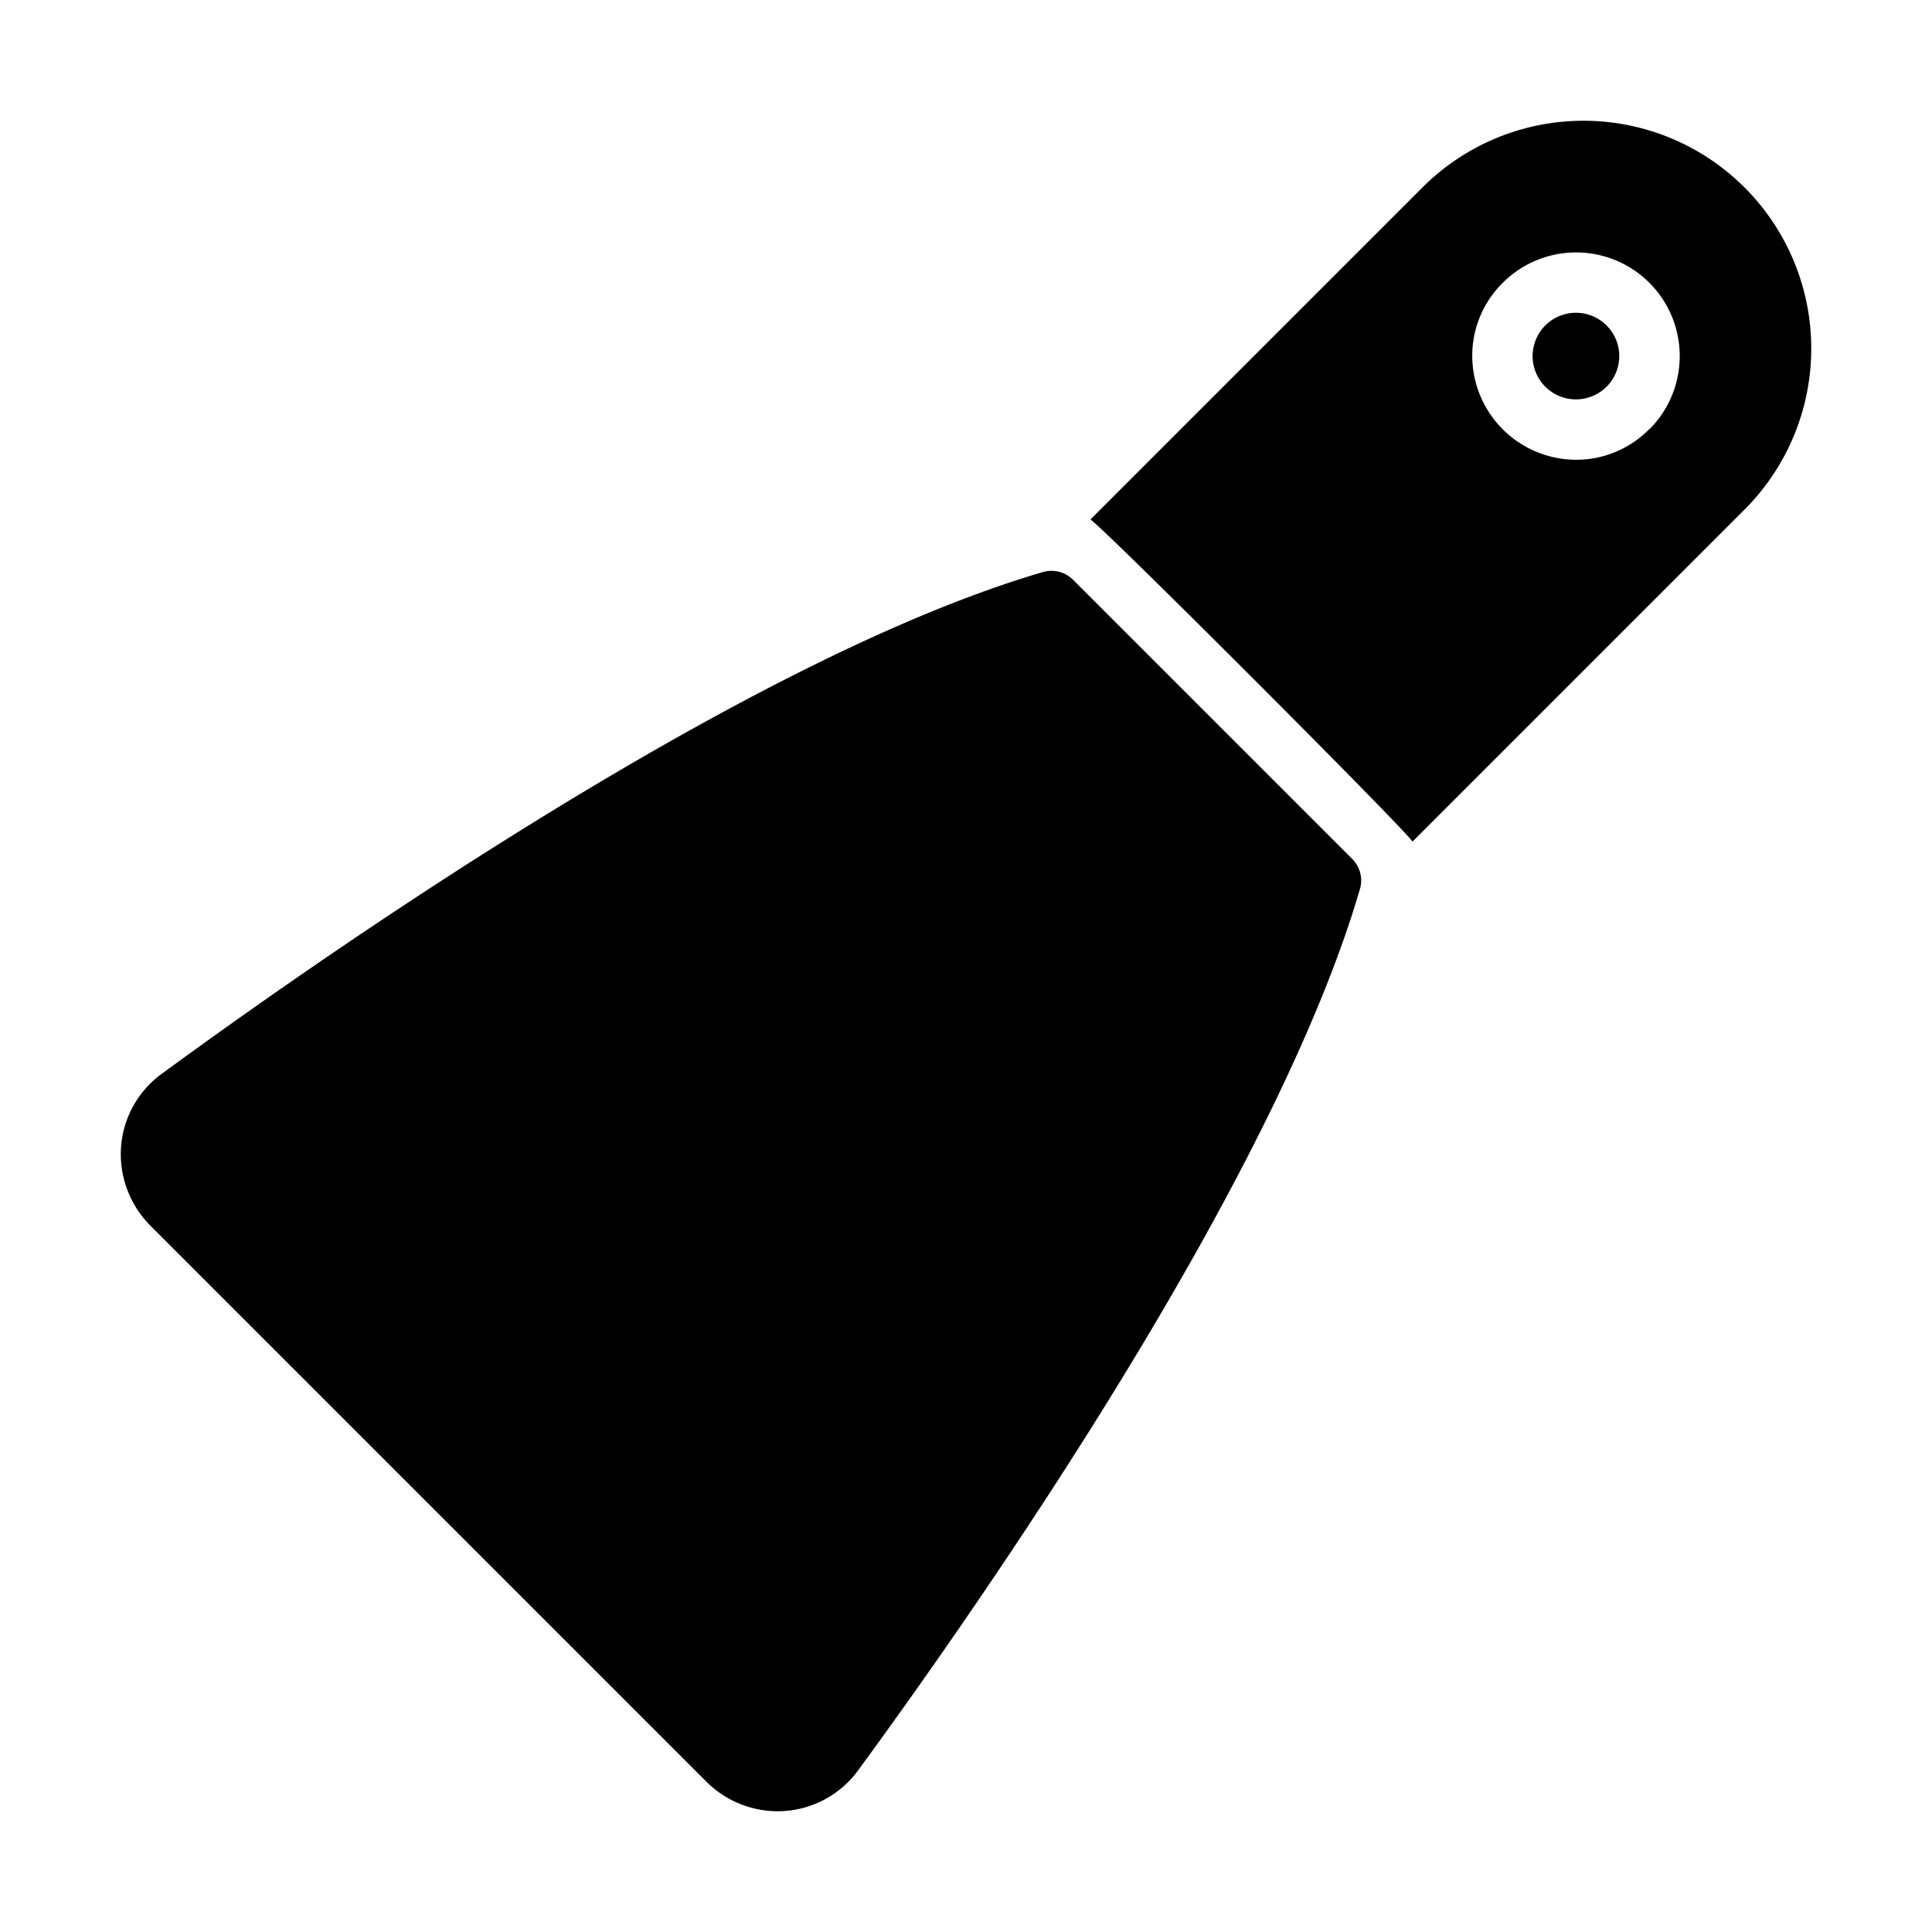
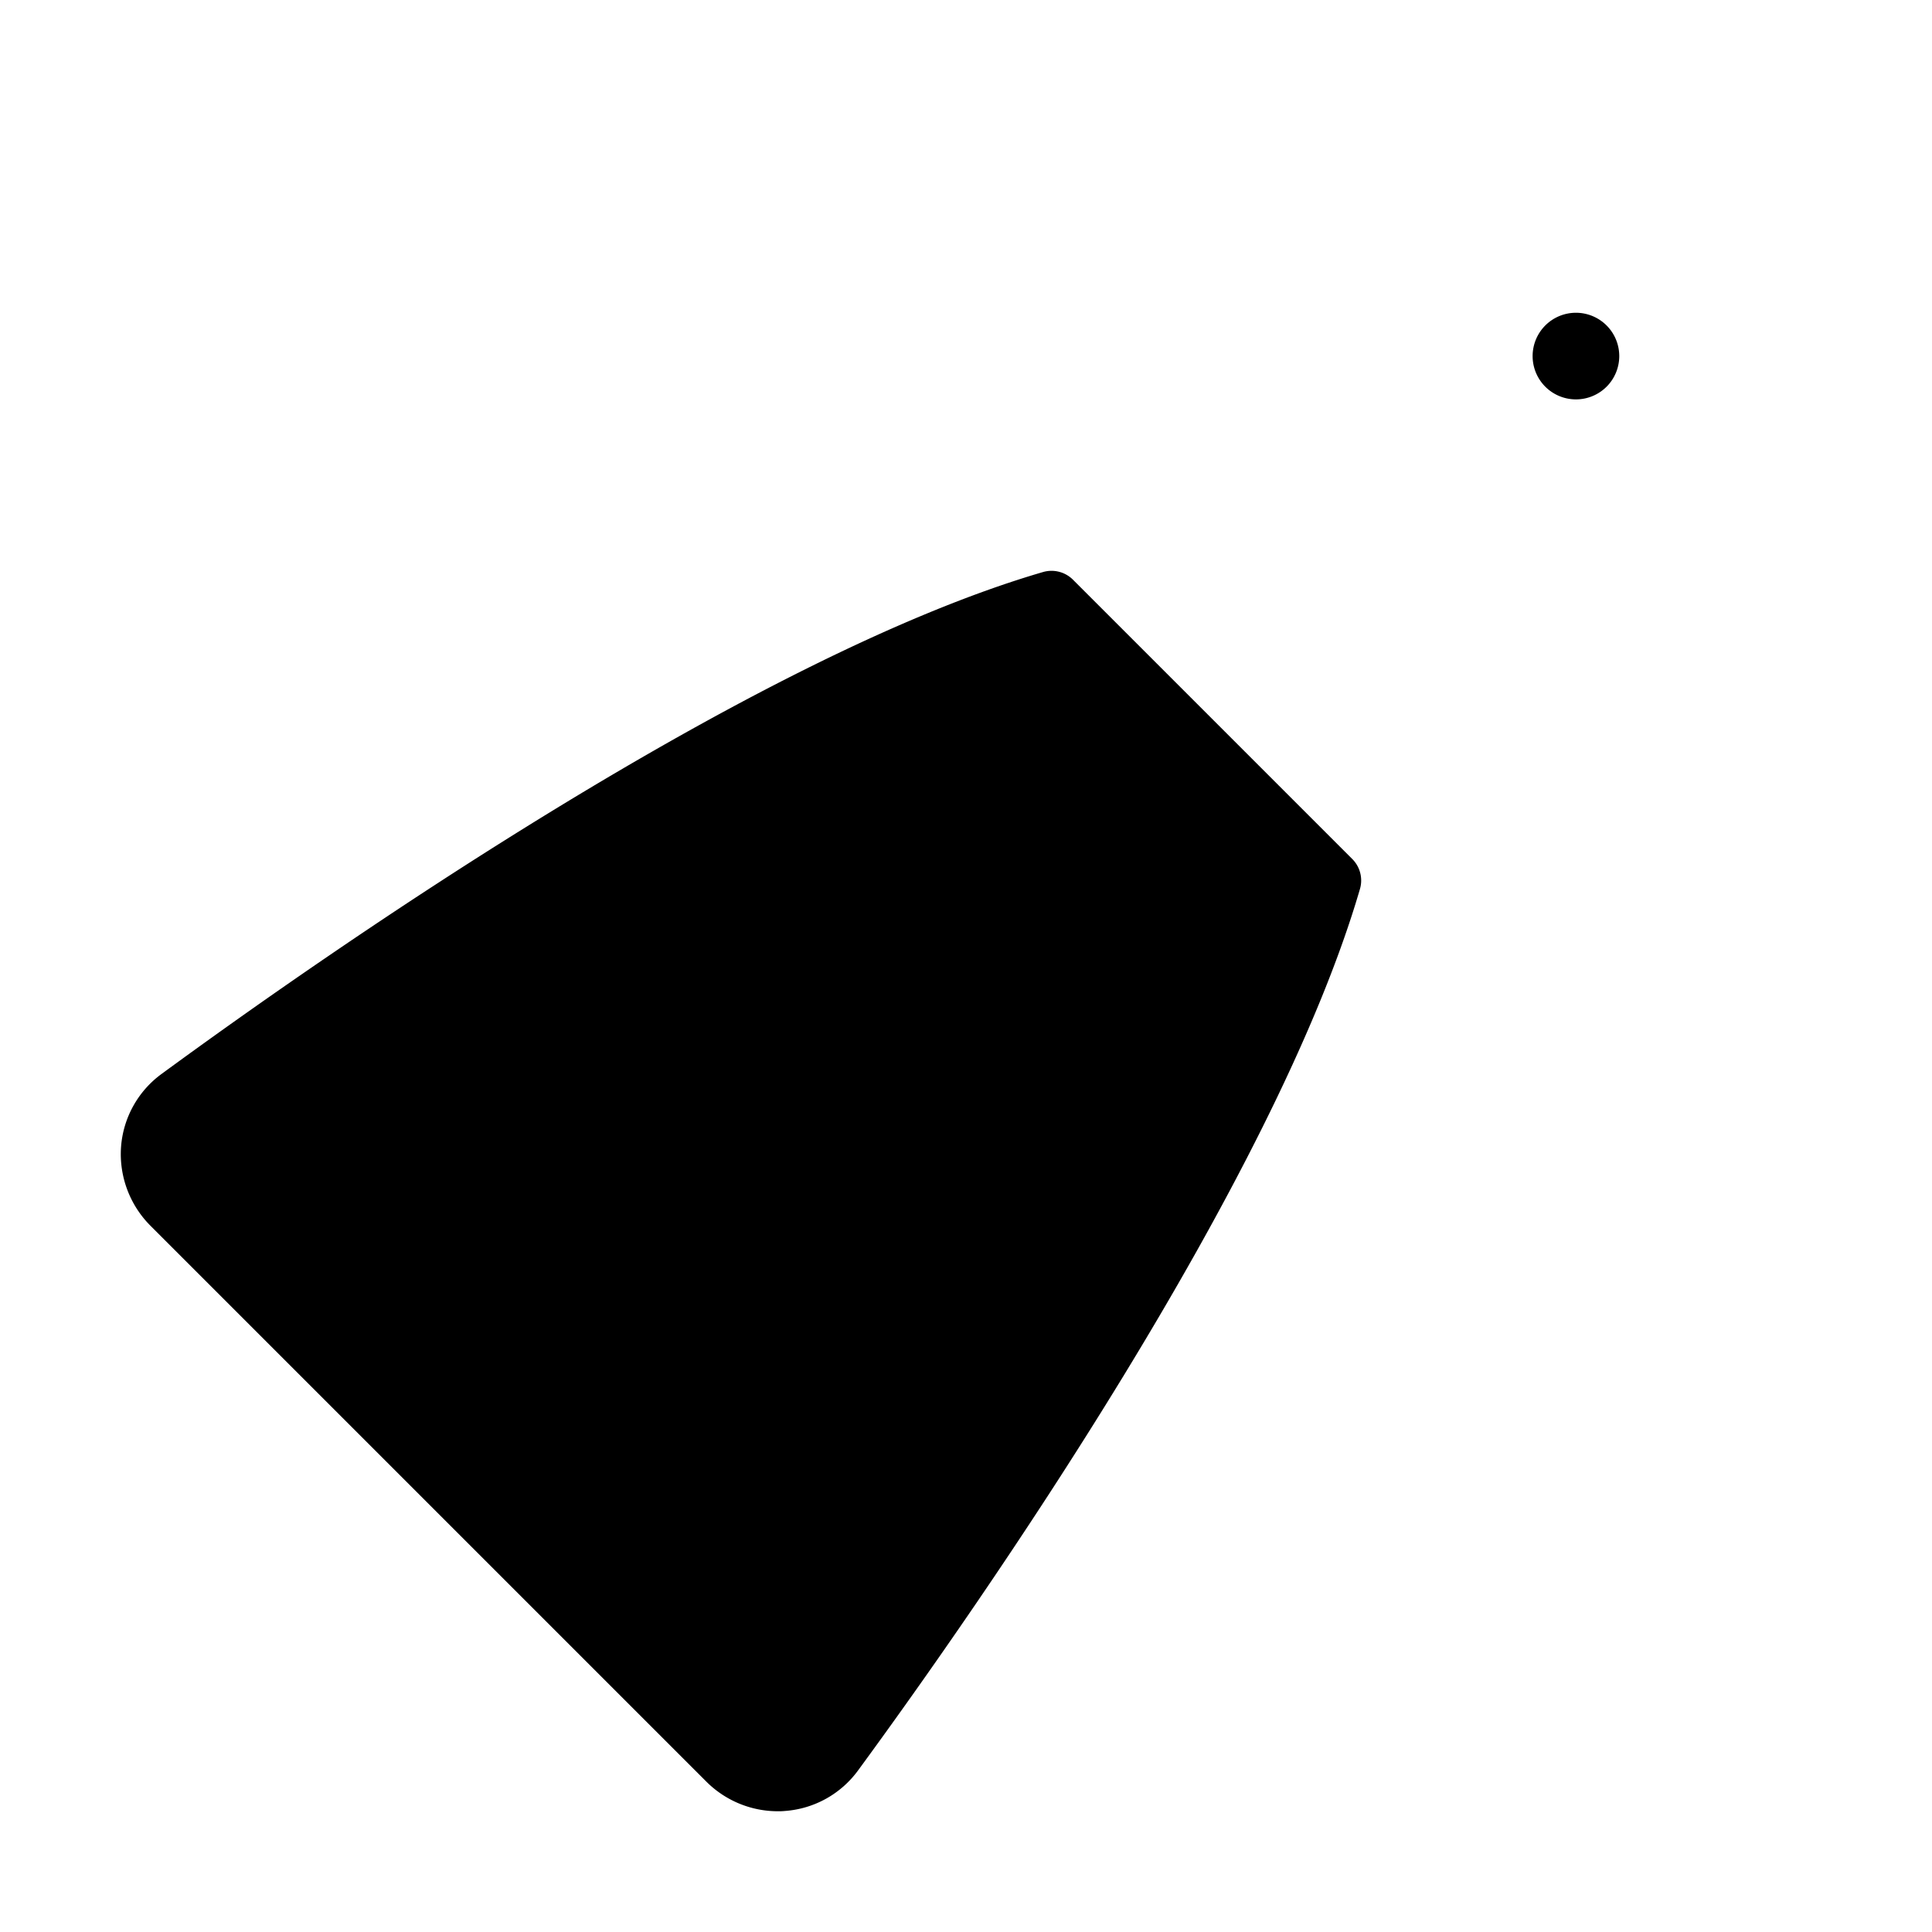
<svg xmlns="http://www.w3.org/2000/svg" version="1.1" width="512" height="512" x="0" y="0" viewBox="0 0 64 64" style="enable-background:new 0 0 512 512" xml:space="preserve">
  <g>
    <path d="M35.54 19.2a1.006 1.006 0 0 0-.99-.25c-9.7 2.83-23.65 12.56-29.19 16.62a3.294 3.294 0 0 0-1.35 2.42 3.362 3.362 0 0 0 .96 2.6l18.44 18.44a3.348 3.348 0 0 0 2.35.97 2.088 2.088 0 0 0 .25-.01 3.294 3.294 0 0 0 2.42-1.35c4.06-5.54 13.79-19.49 16.62-29.19a1.006 1.006 0 0 0-.25-.99zM53.22 12.81a1.435 1.435 0 1 0-2.03 0 1.436 1.436 0 0 0 2.03 0z" fill="#000000" opacity="1" data-original="#000000" />
-     <path d="M57.79 6.21a7.544 7.544 0 0 0-10.67 0l-11 11c.31.14 10.53 10.37 10.67 10.67l11-11a7.544 7.544 0 0 0 0-10.67zm-8.01 3.16a3.433 3.433 0 0 1 4.86 4.85h-.01a3.391 3.391 0 0 1-2.42 1.01 3.448 3.448 0 0 1-3.44-3.44 3.389 3.389 0 0 1 1.01-2.42z" fill="#000000" opacity="1" data-original="#000000" />
  </g>
</svg>